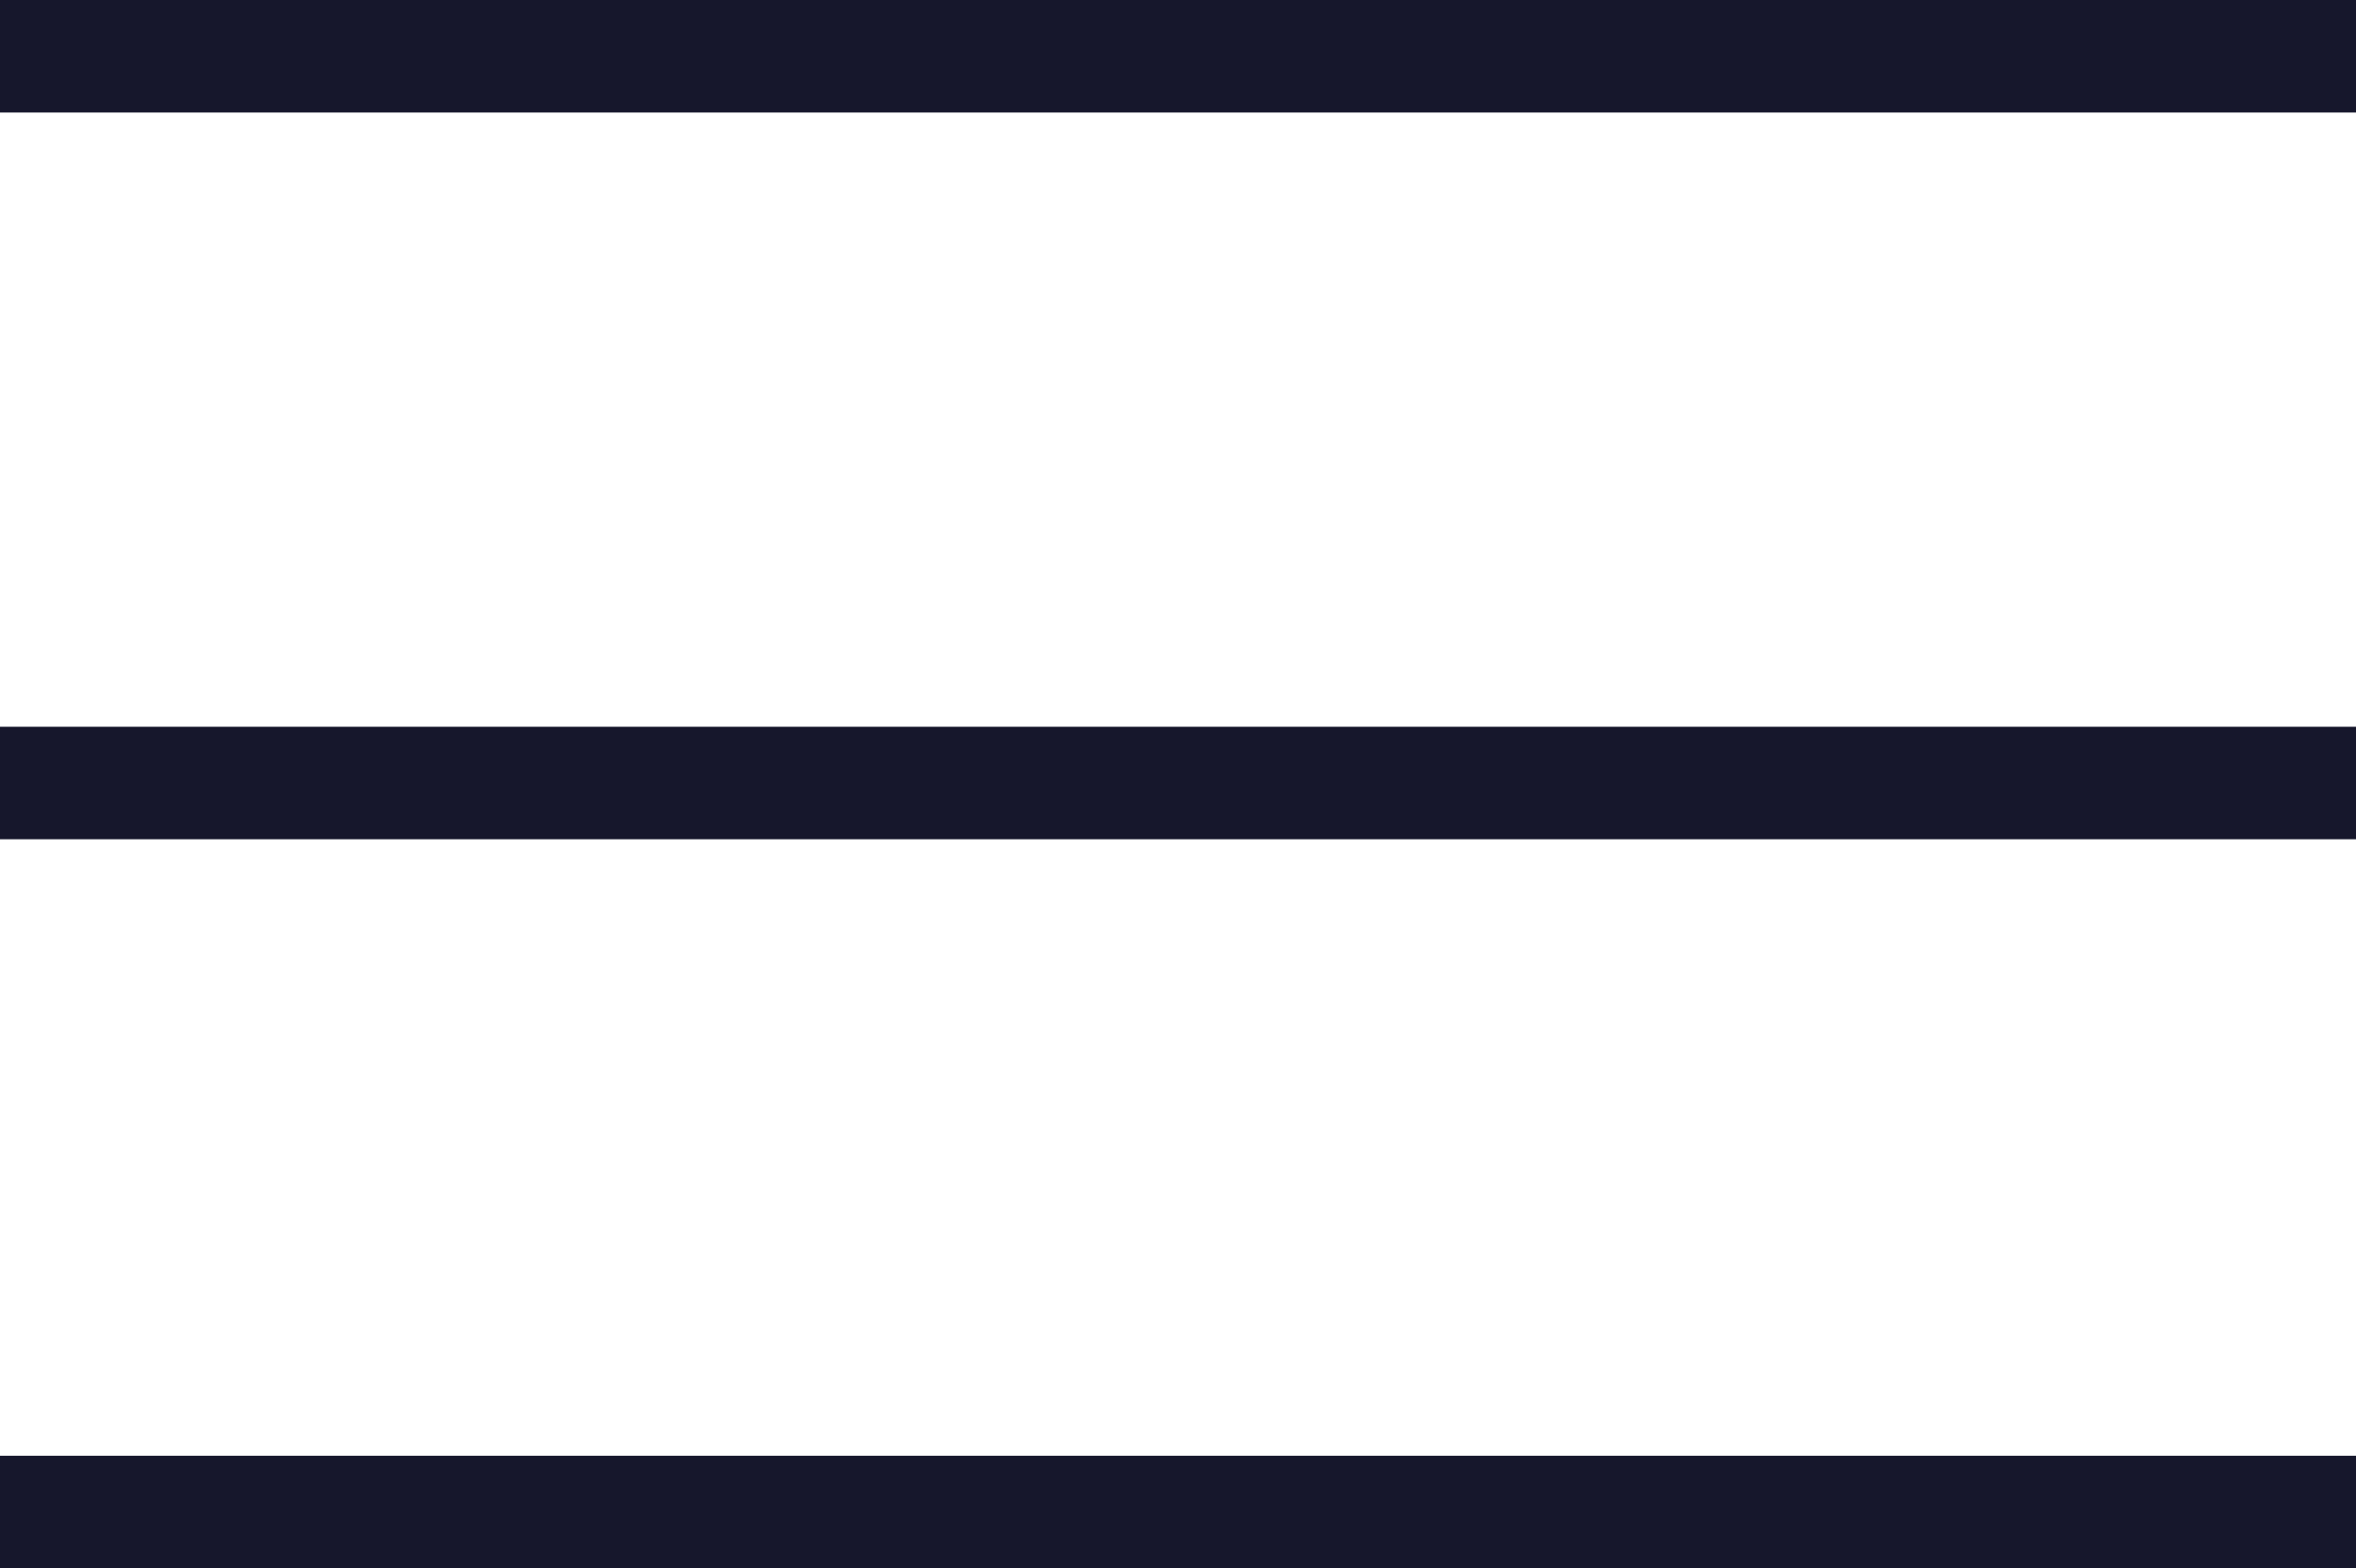
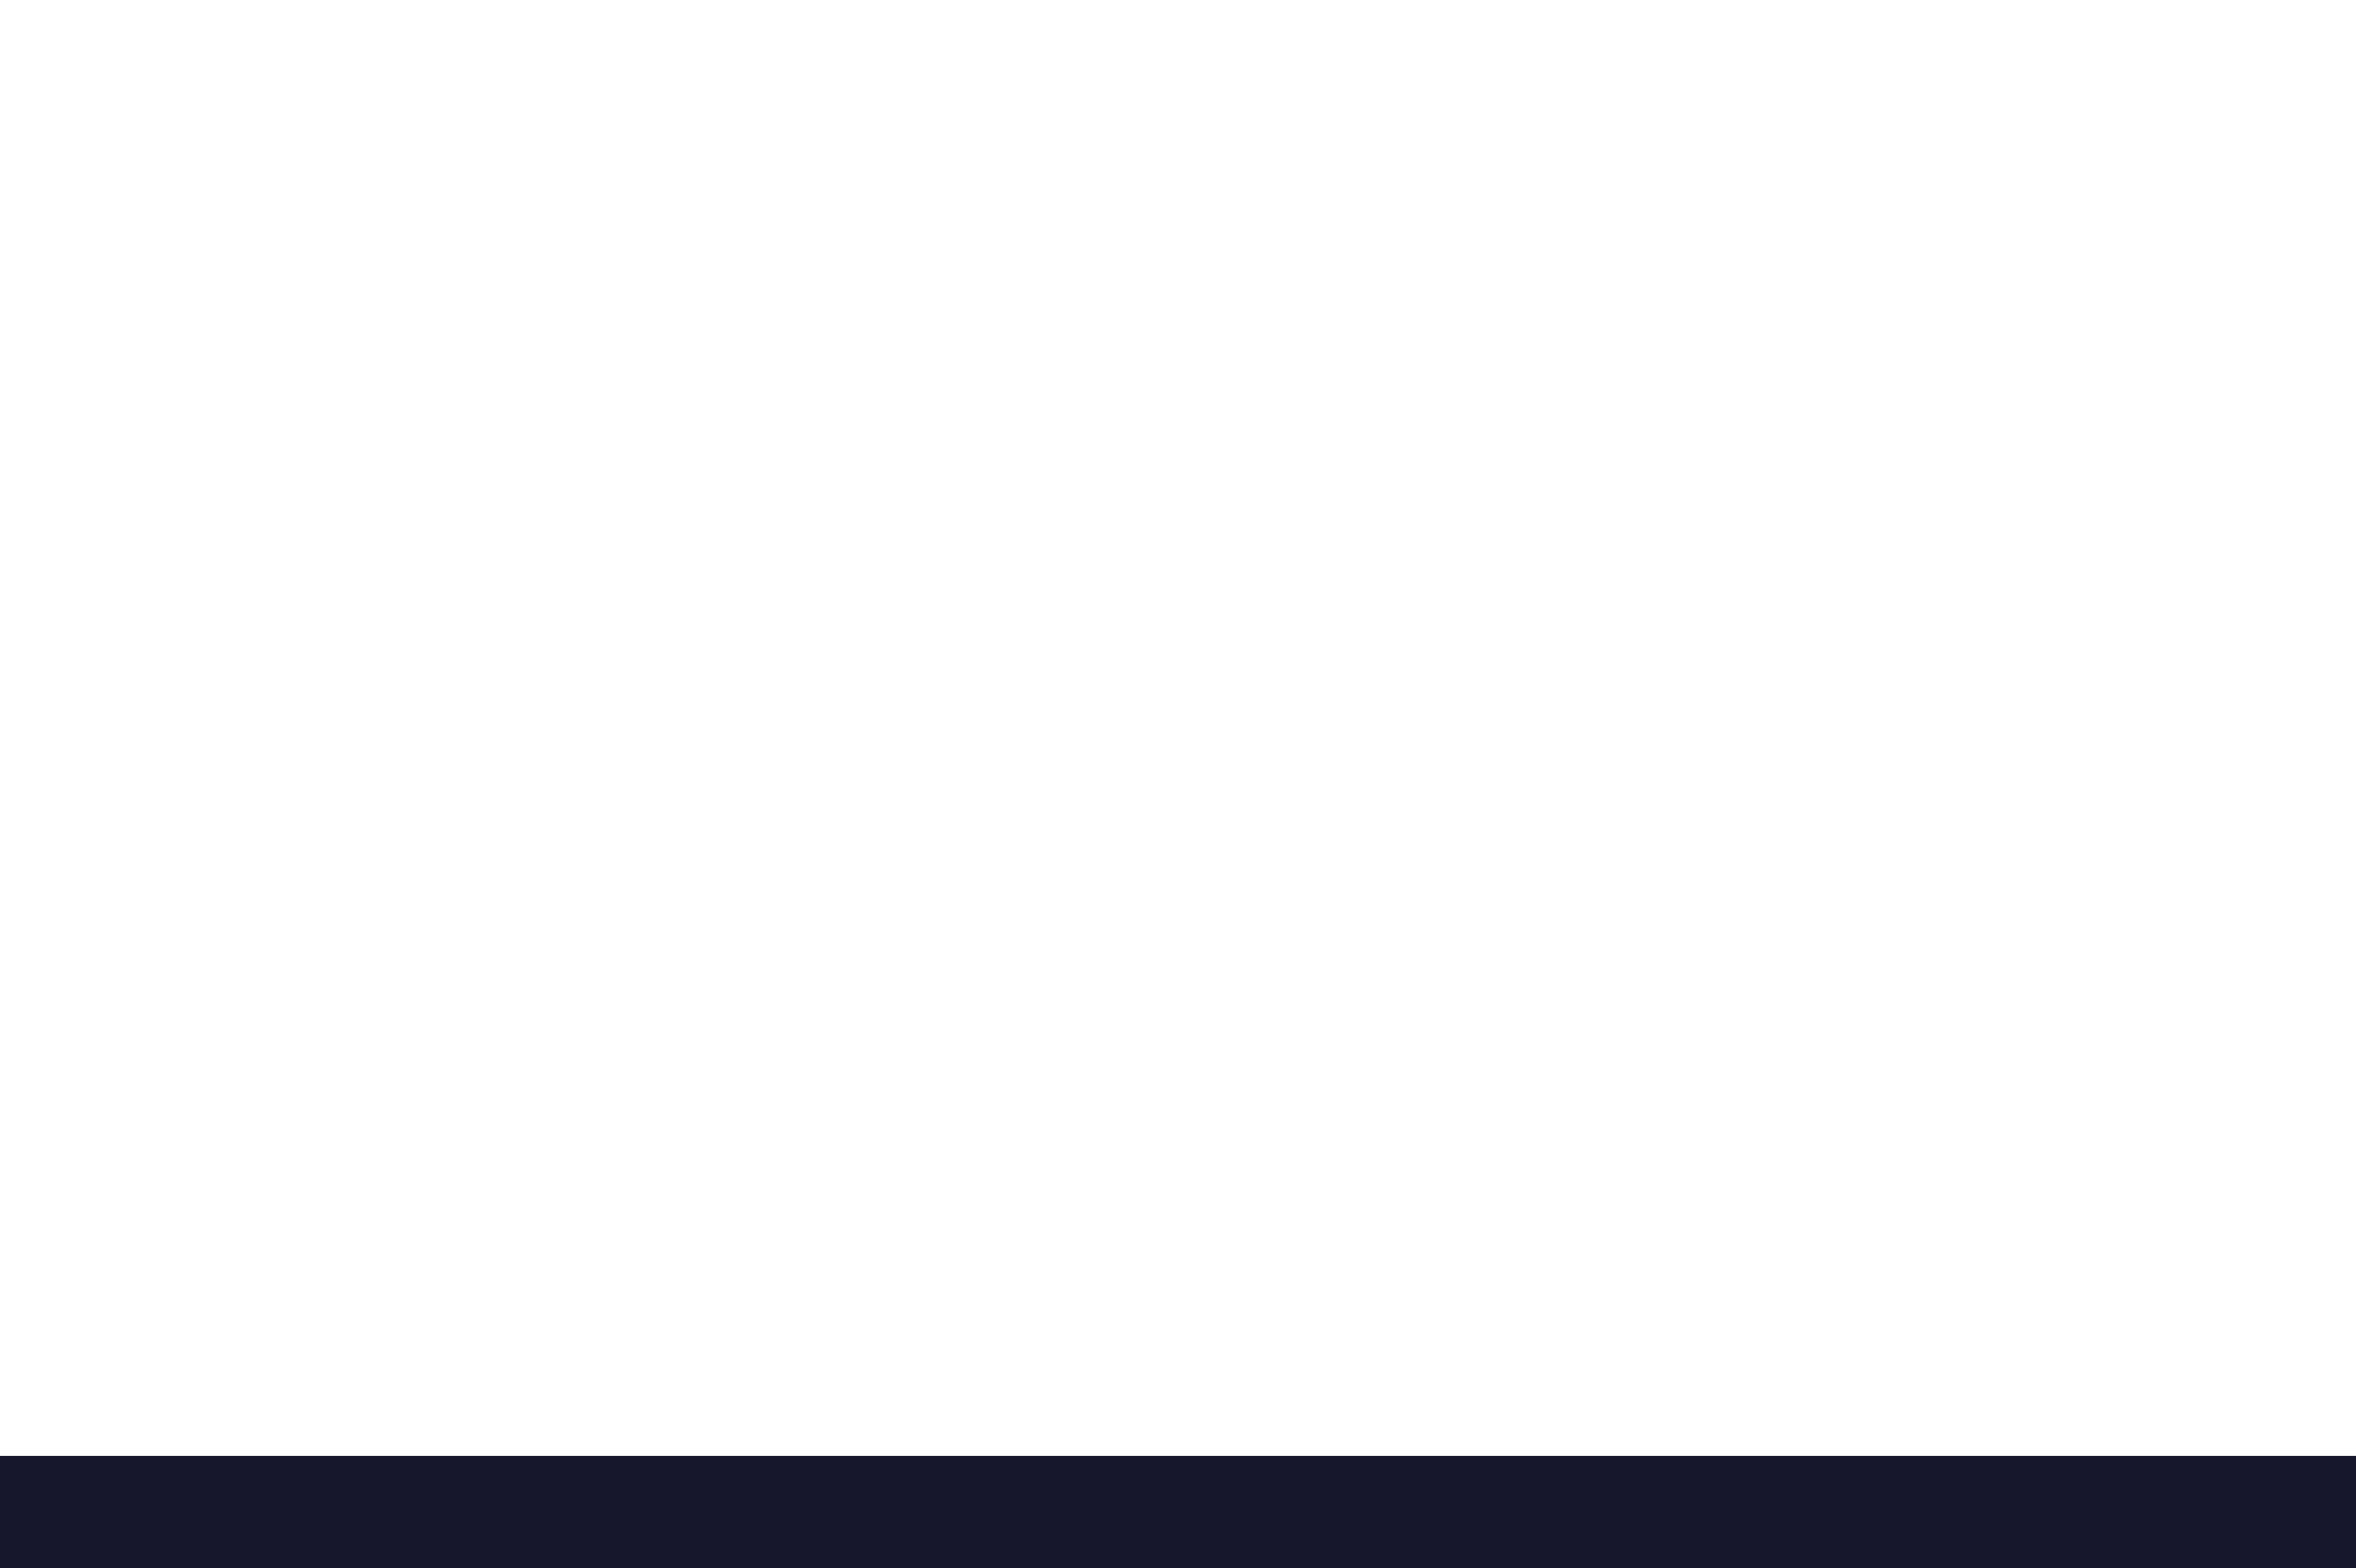
<svg xmlns="http://www.w3.org/2000/svg" id="Warstwa_2" viewBox="0 0 10.47 6.97">
  <defs>
    <style>.cls-1{fill:#16172c;stroke-width:0px;}</style>
  </defs>
  <g id="Warstwa_1-2">
-     <rect class="cls-1" width="10.47" height=".5" />
-     <rect class="cls-1" y="3.23" width="10.47" height=".5" />
    <rect class="cls-1" y="6.47" width="10.47" height=".5" />
  </g>
</svg>